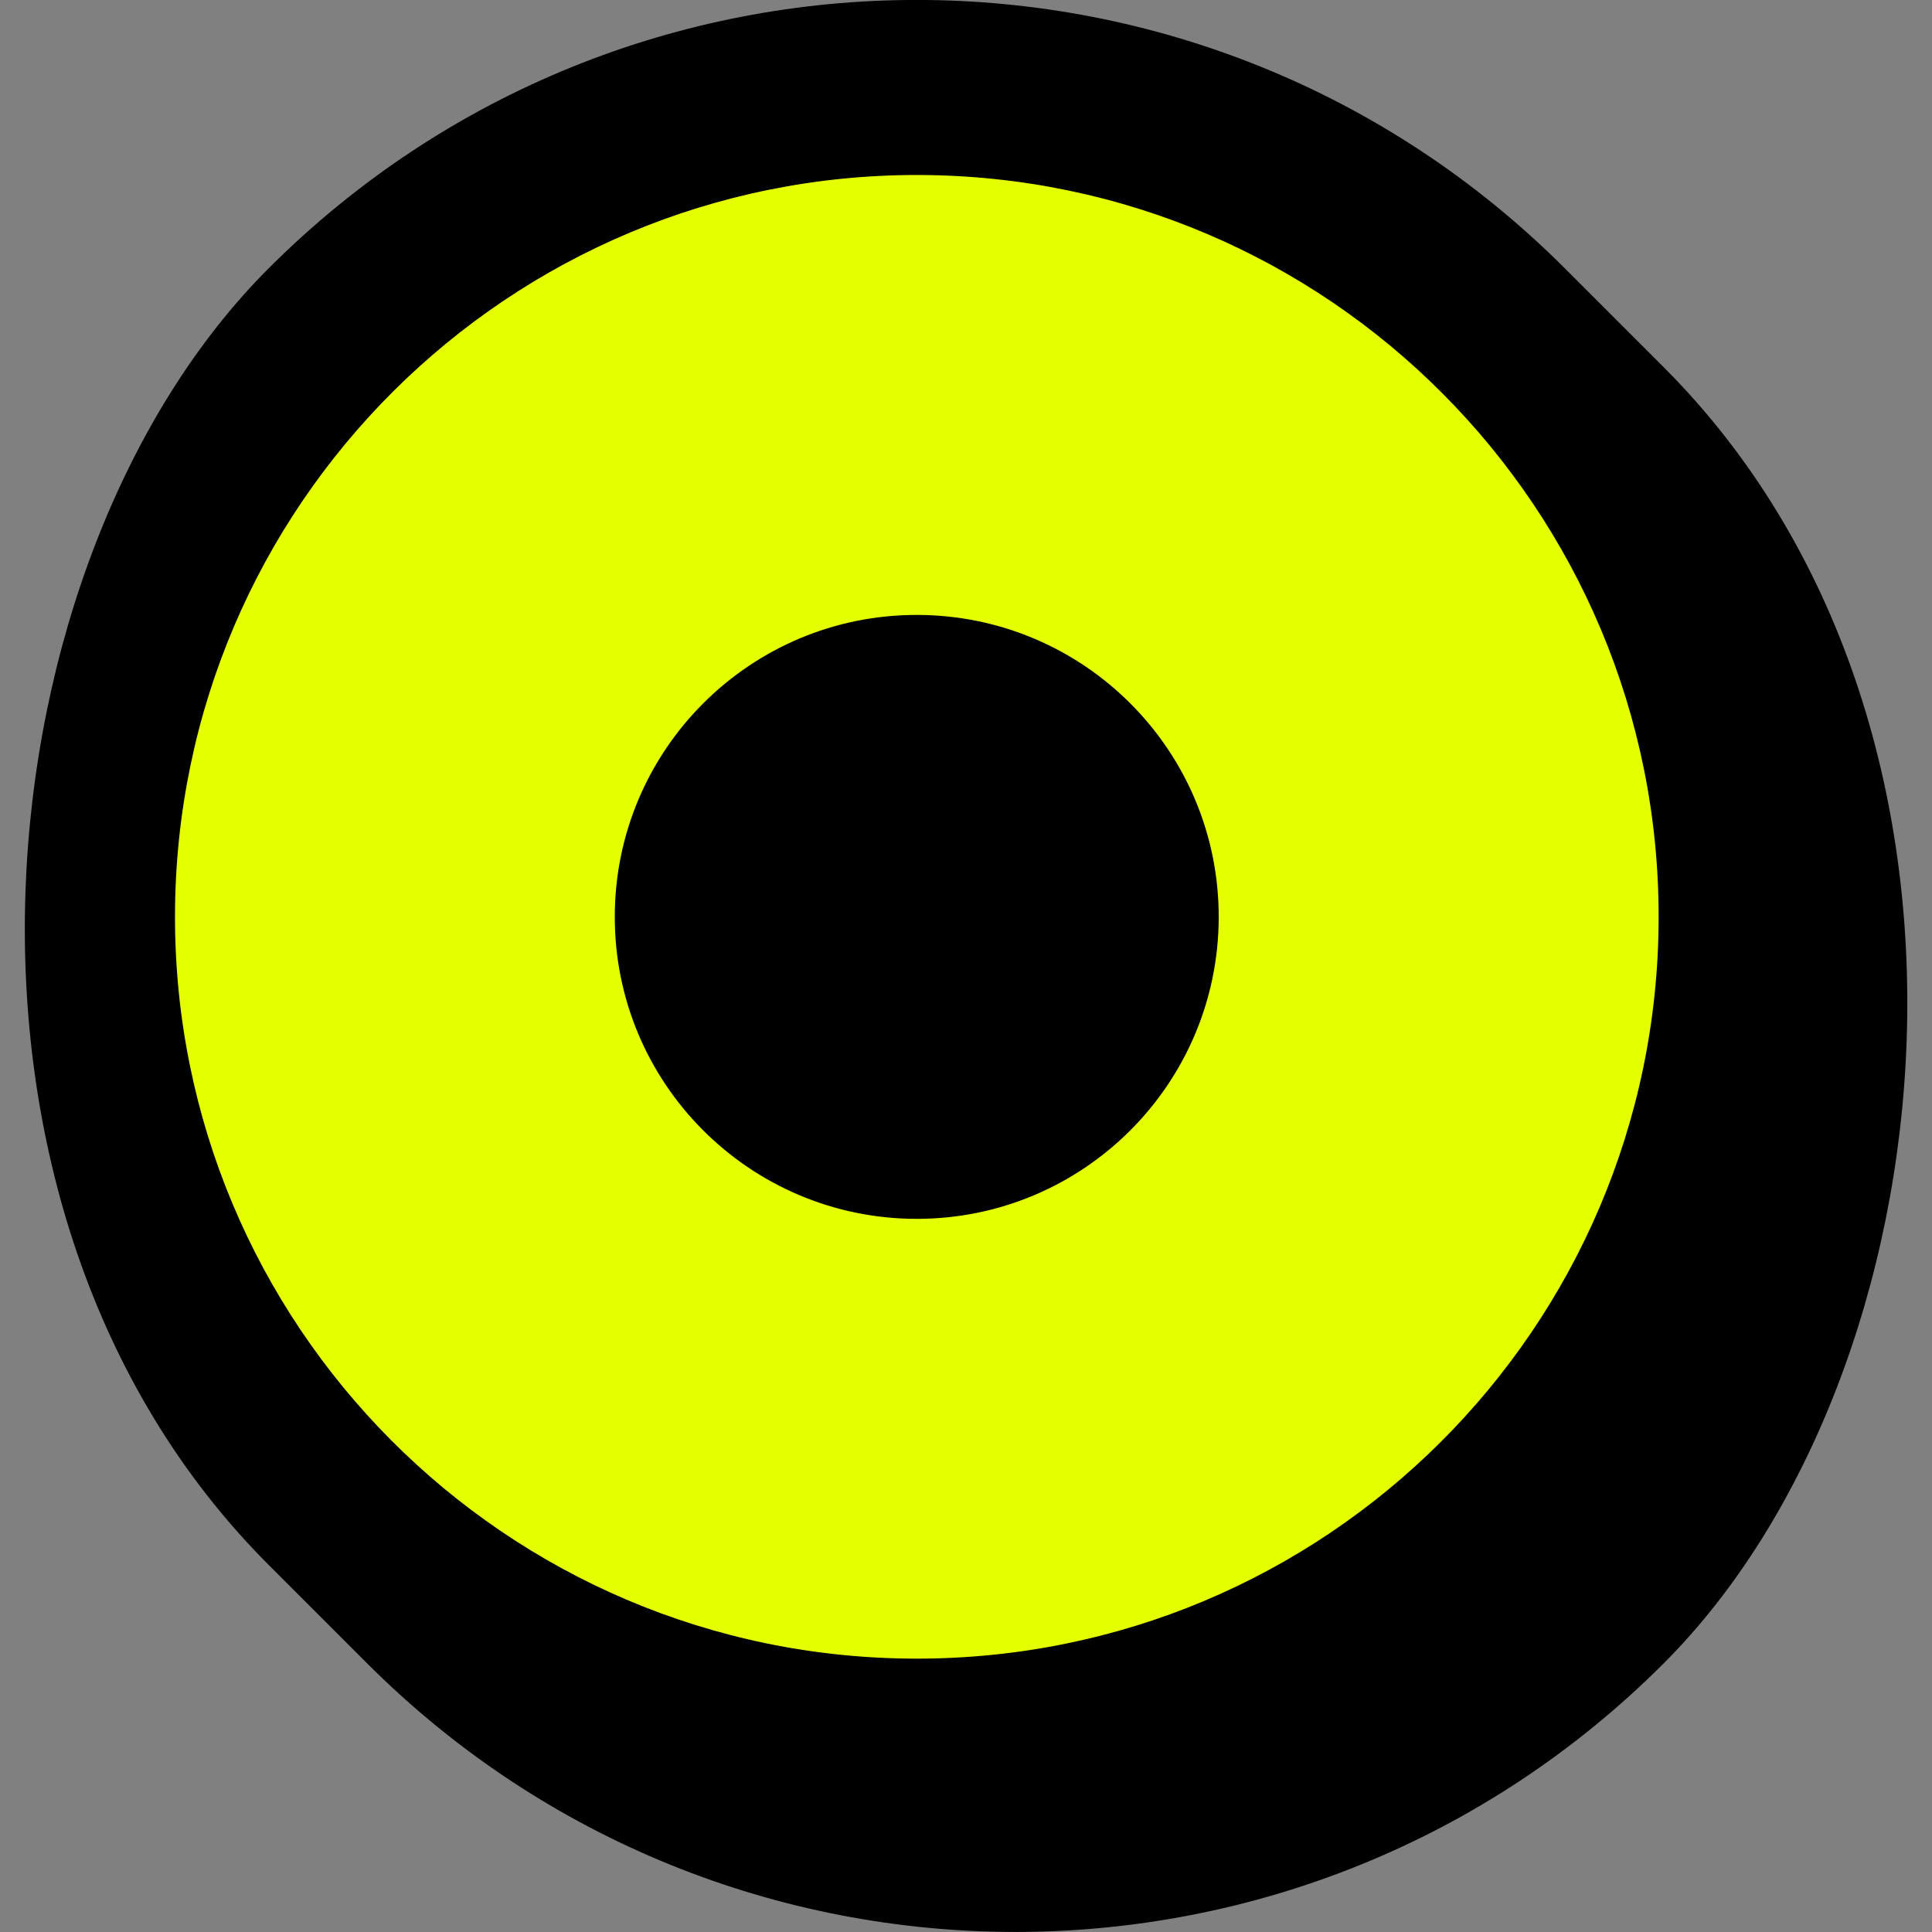
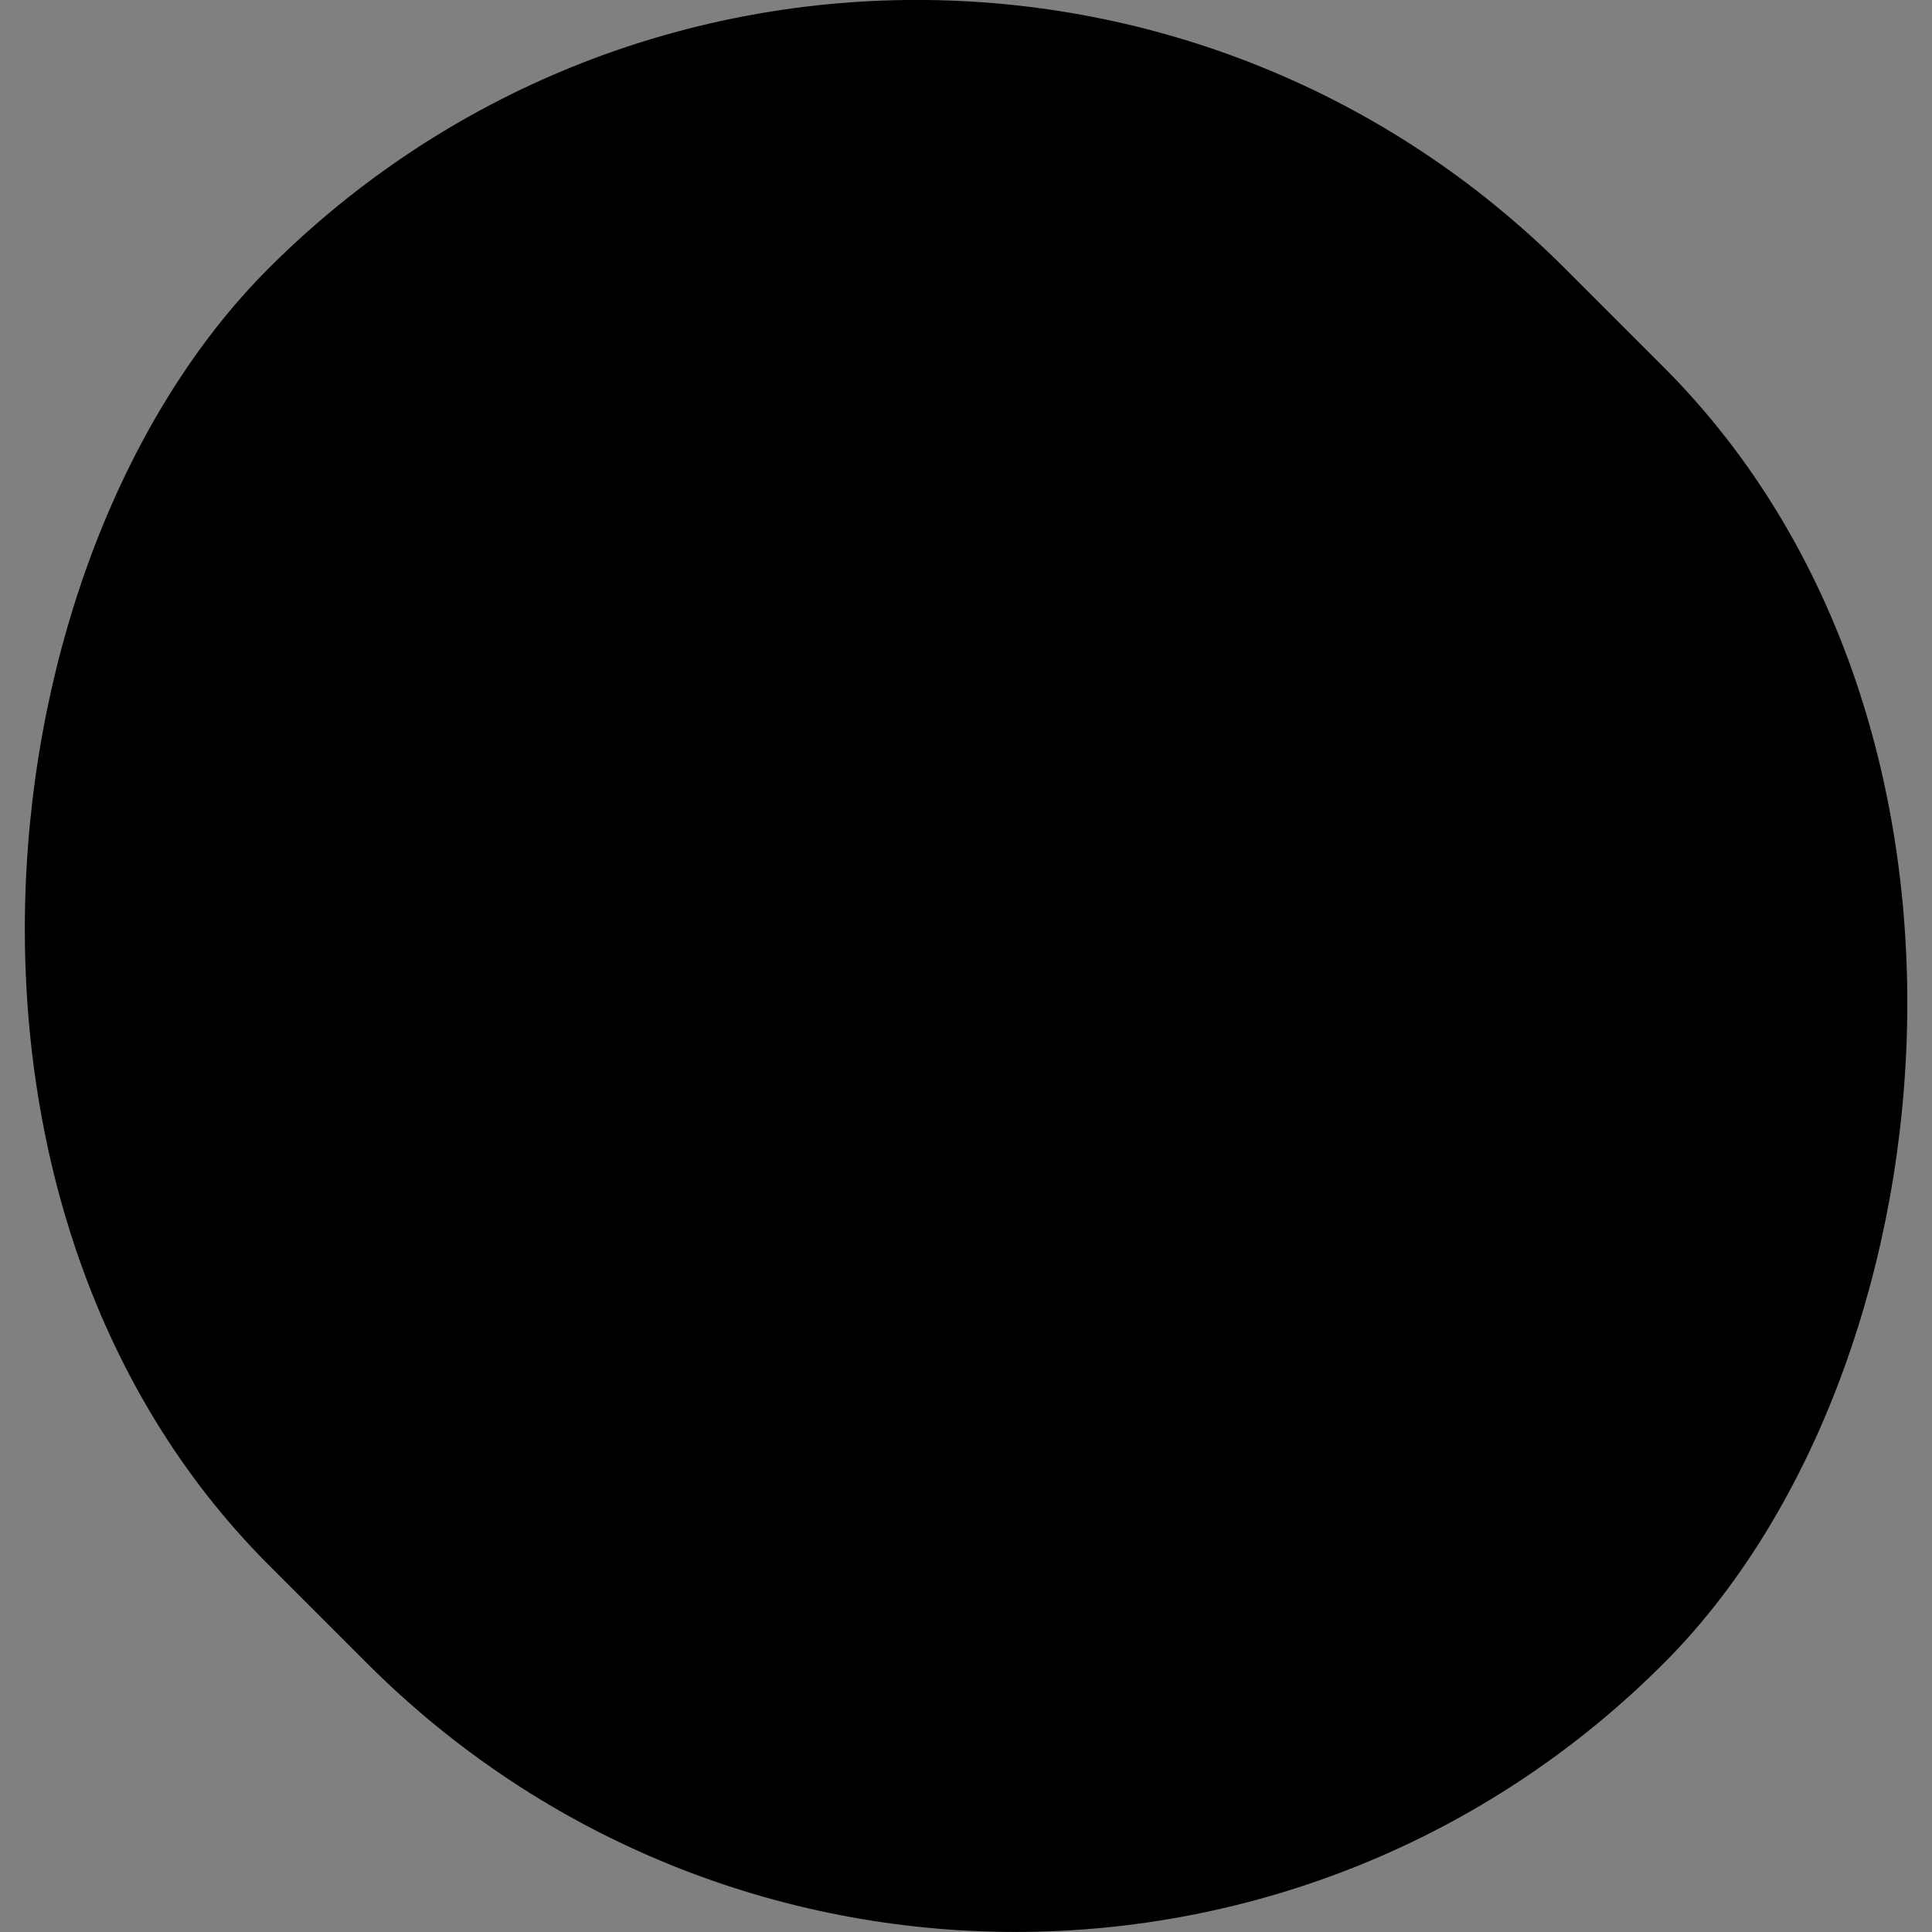
<svg xmlns="http://www.w3.org/2000/svg" id="Livello_2" viewBox="0 0 135.13 135.13">
  <rect x="0" y="0" width="135.13" height="135.13" fill="#808080" stroke="none" />
  <defs>
    <style>.cls-1{fill:#e3ff00;}</style>
  </defs>
  <g id="Livello_5">
    <g>
      <rect x="-1.43" y="3.45" width="137.99" height="128.23" rx="64.12" ry="64.12" transform="translate(67.57 -27.99) rotate(45)" />
-       <path class="cls-1" d="m64,116.01c-28.65-.07-51.83-23.35-51.76-52.01.07-28.65,23.35-51.82,52.01-51.76,28.65.07,51.83,23.35,51.76,52.01-.07,28.65-23.35,51.83-52.01,51.76" />
      <path d="m64.07,85.25c-11.67-.03-21.1-9.51-21.07-21.17.03-11.67,9.51-21.1,21.17-21.07,11.67.03,21.1,9.51,21.07,21.17-.03,11.67-9.51,21.1-21.17,21.07" />
    </g>
  </g>
</svg>